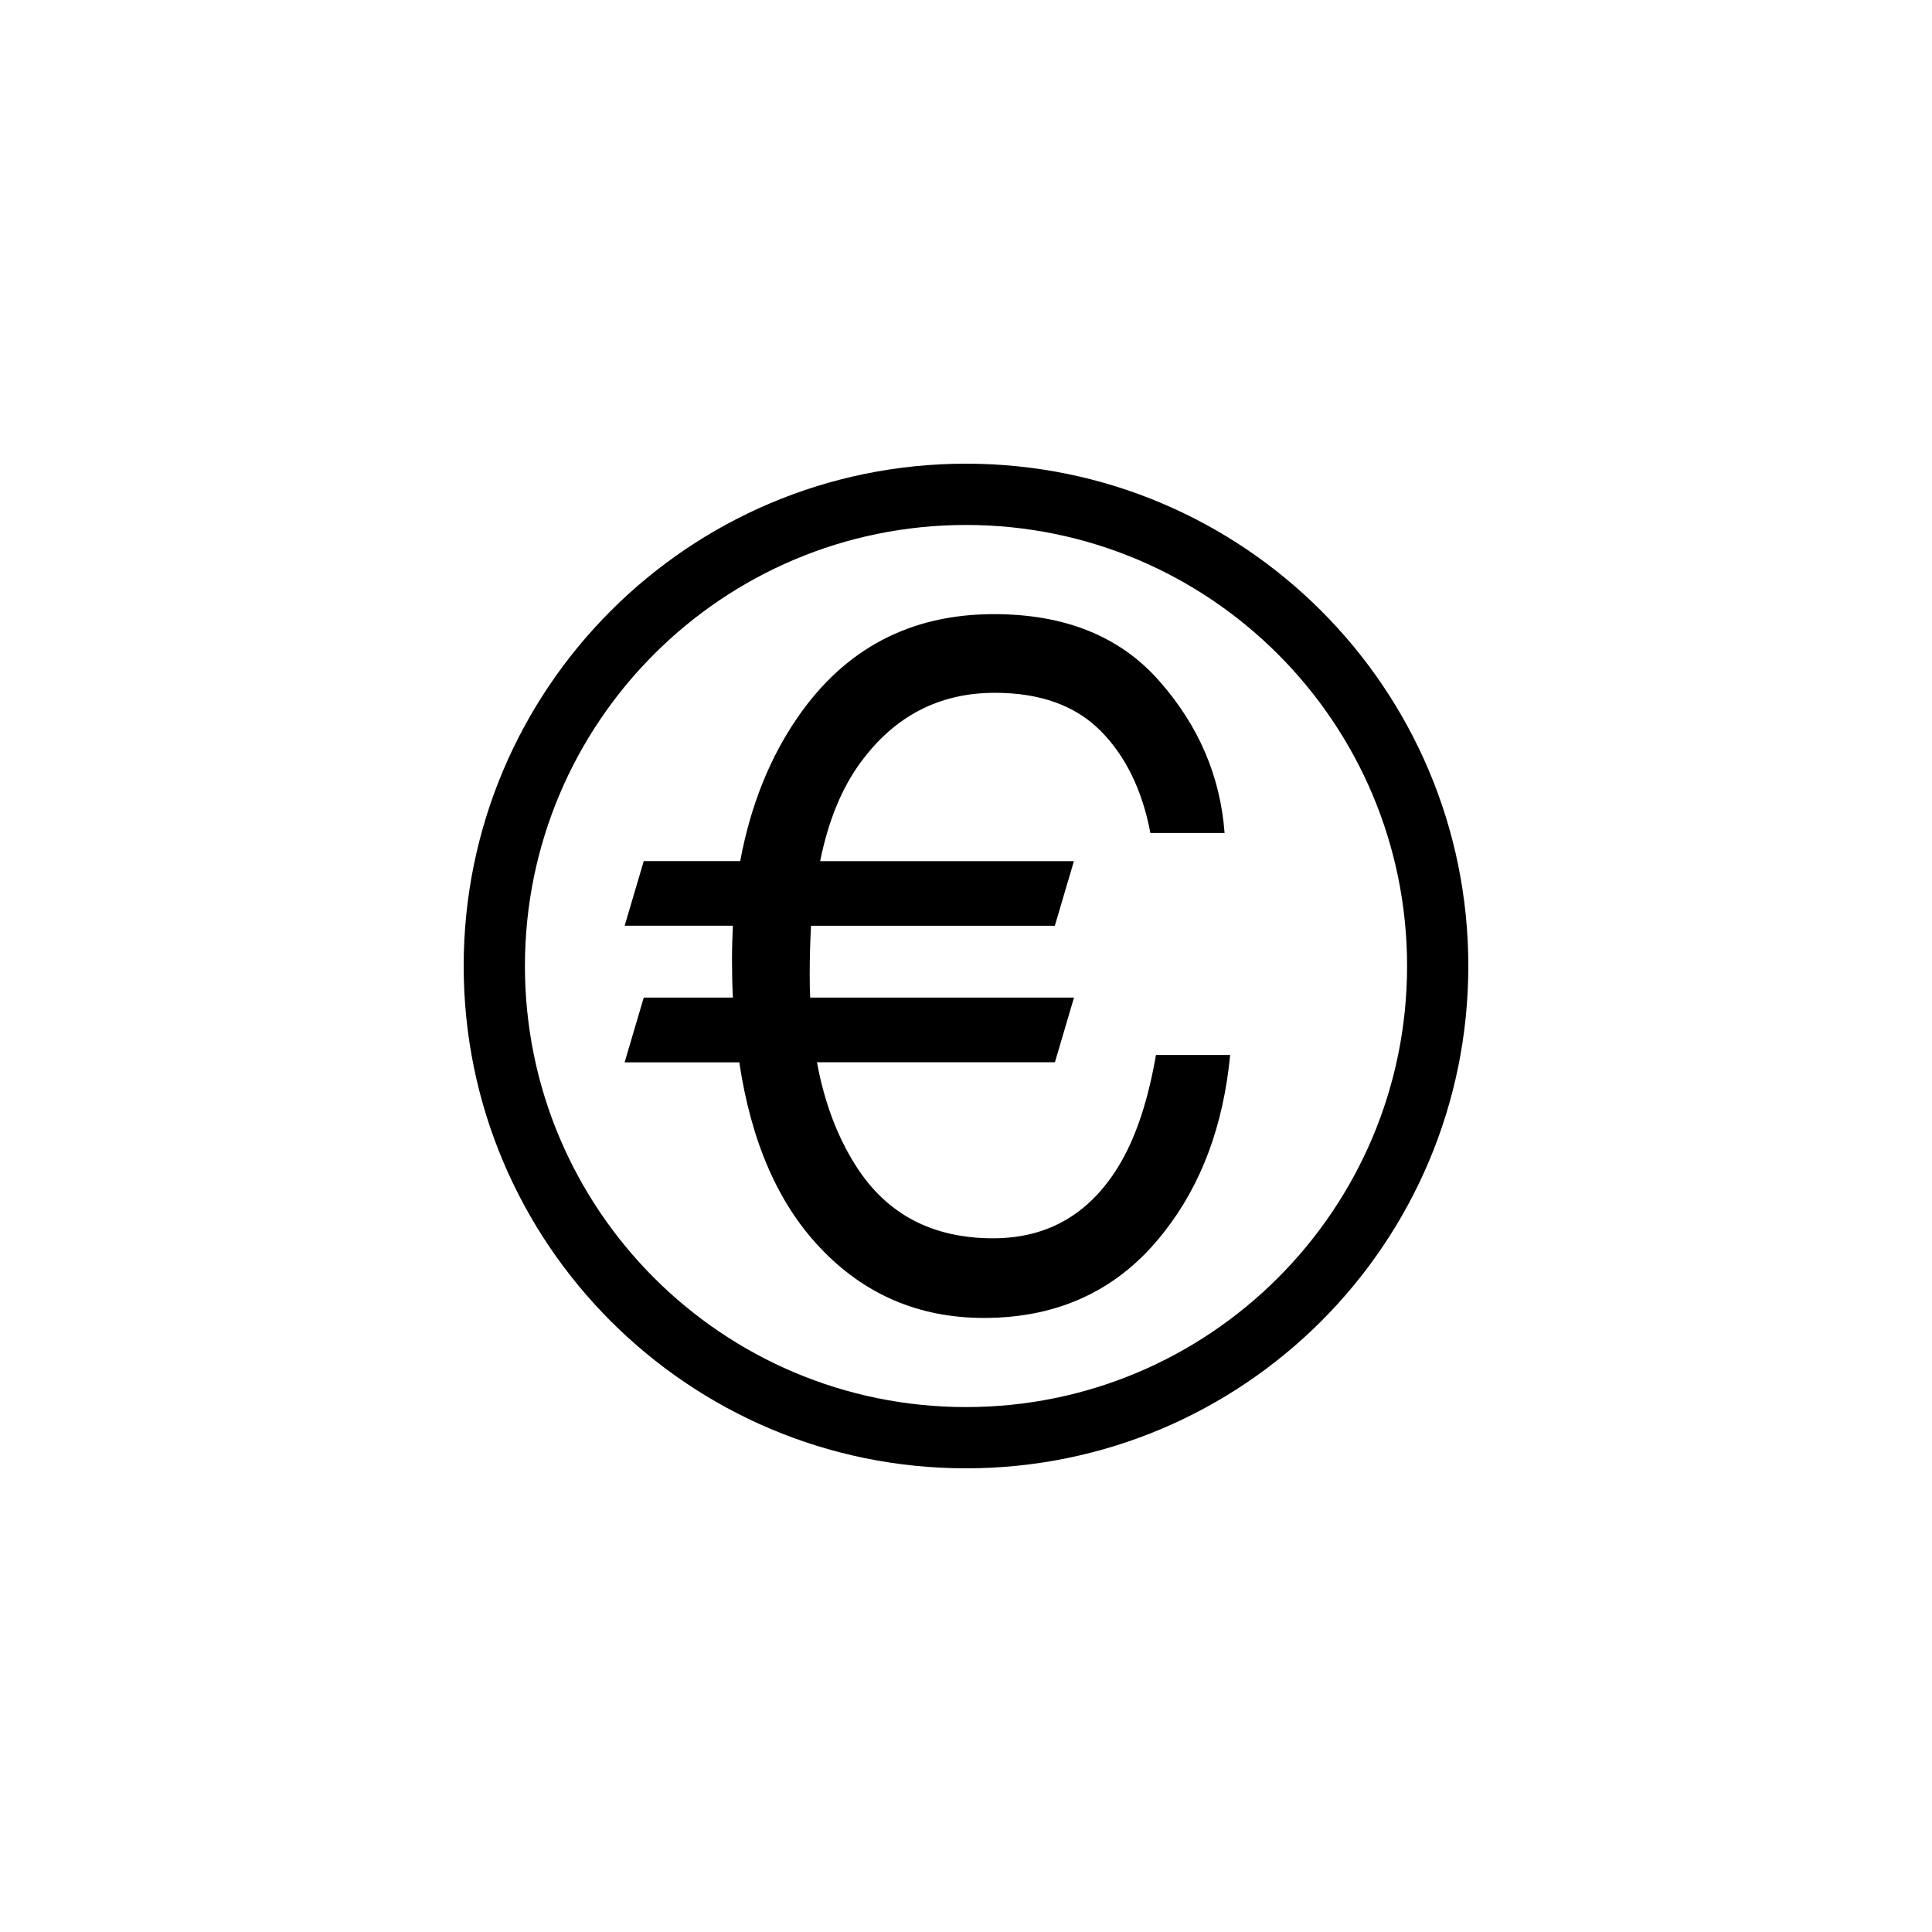
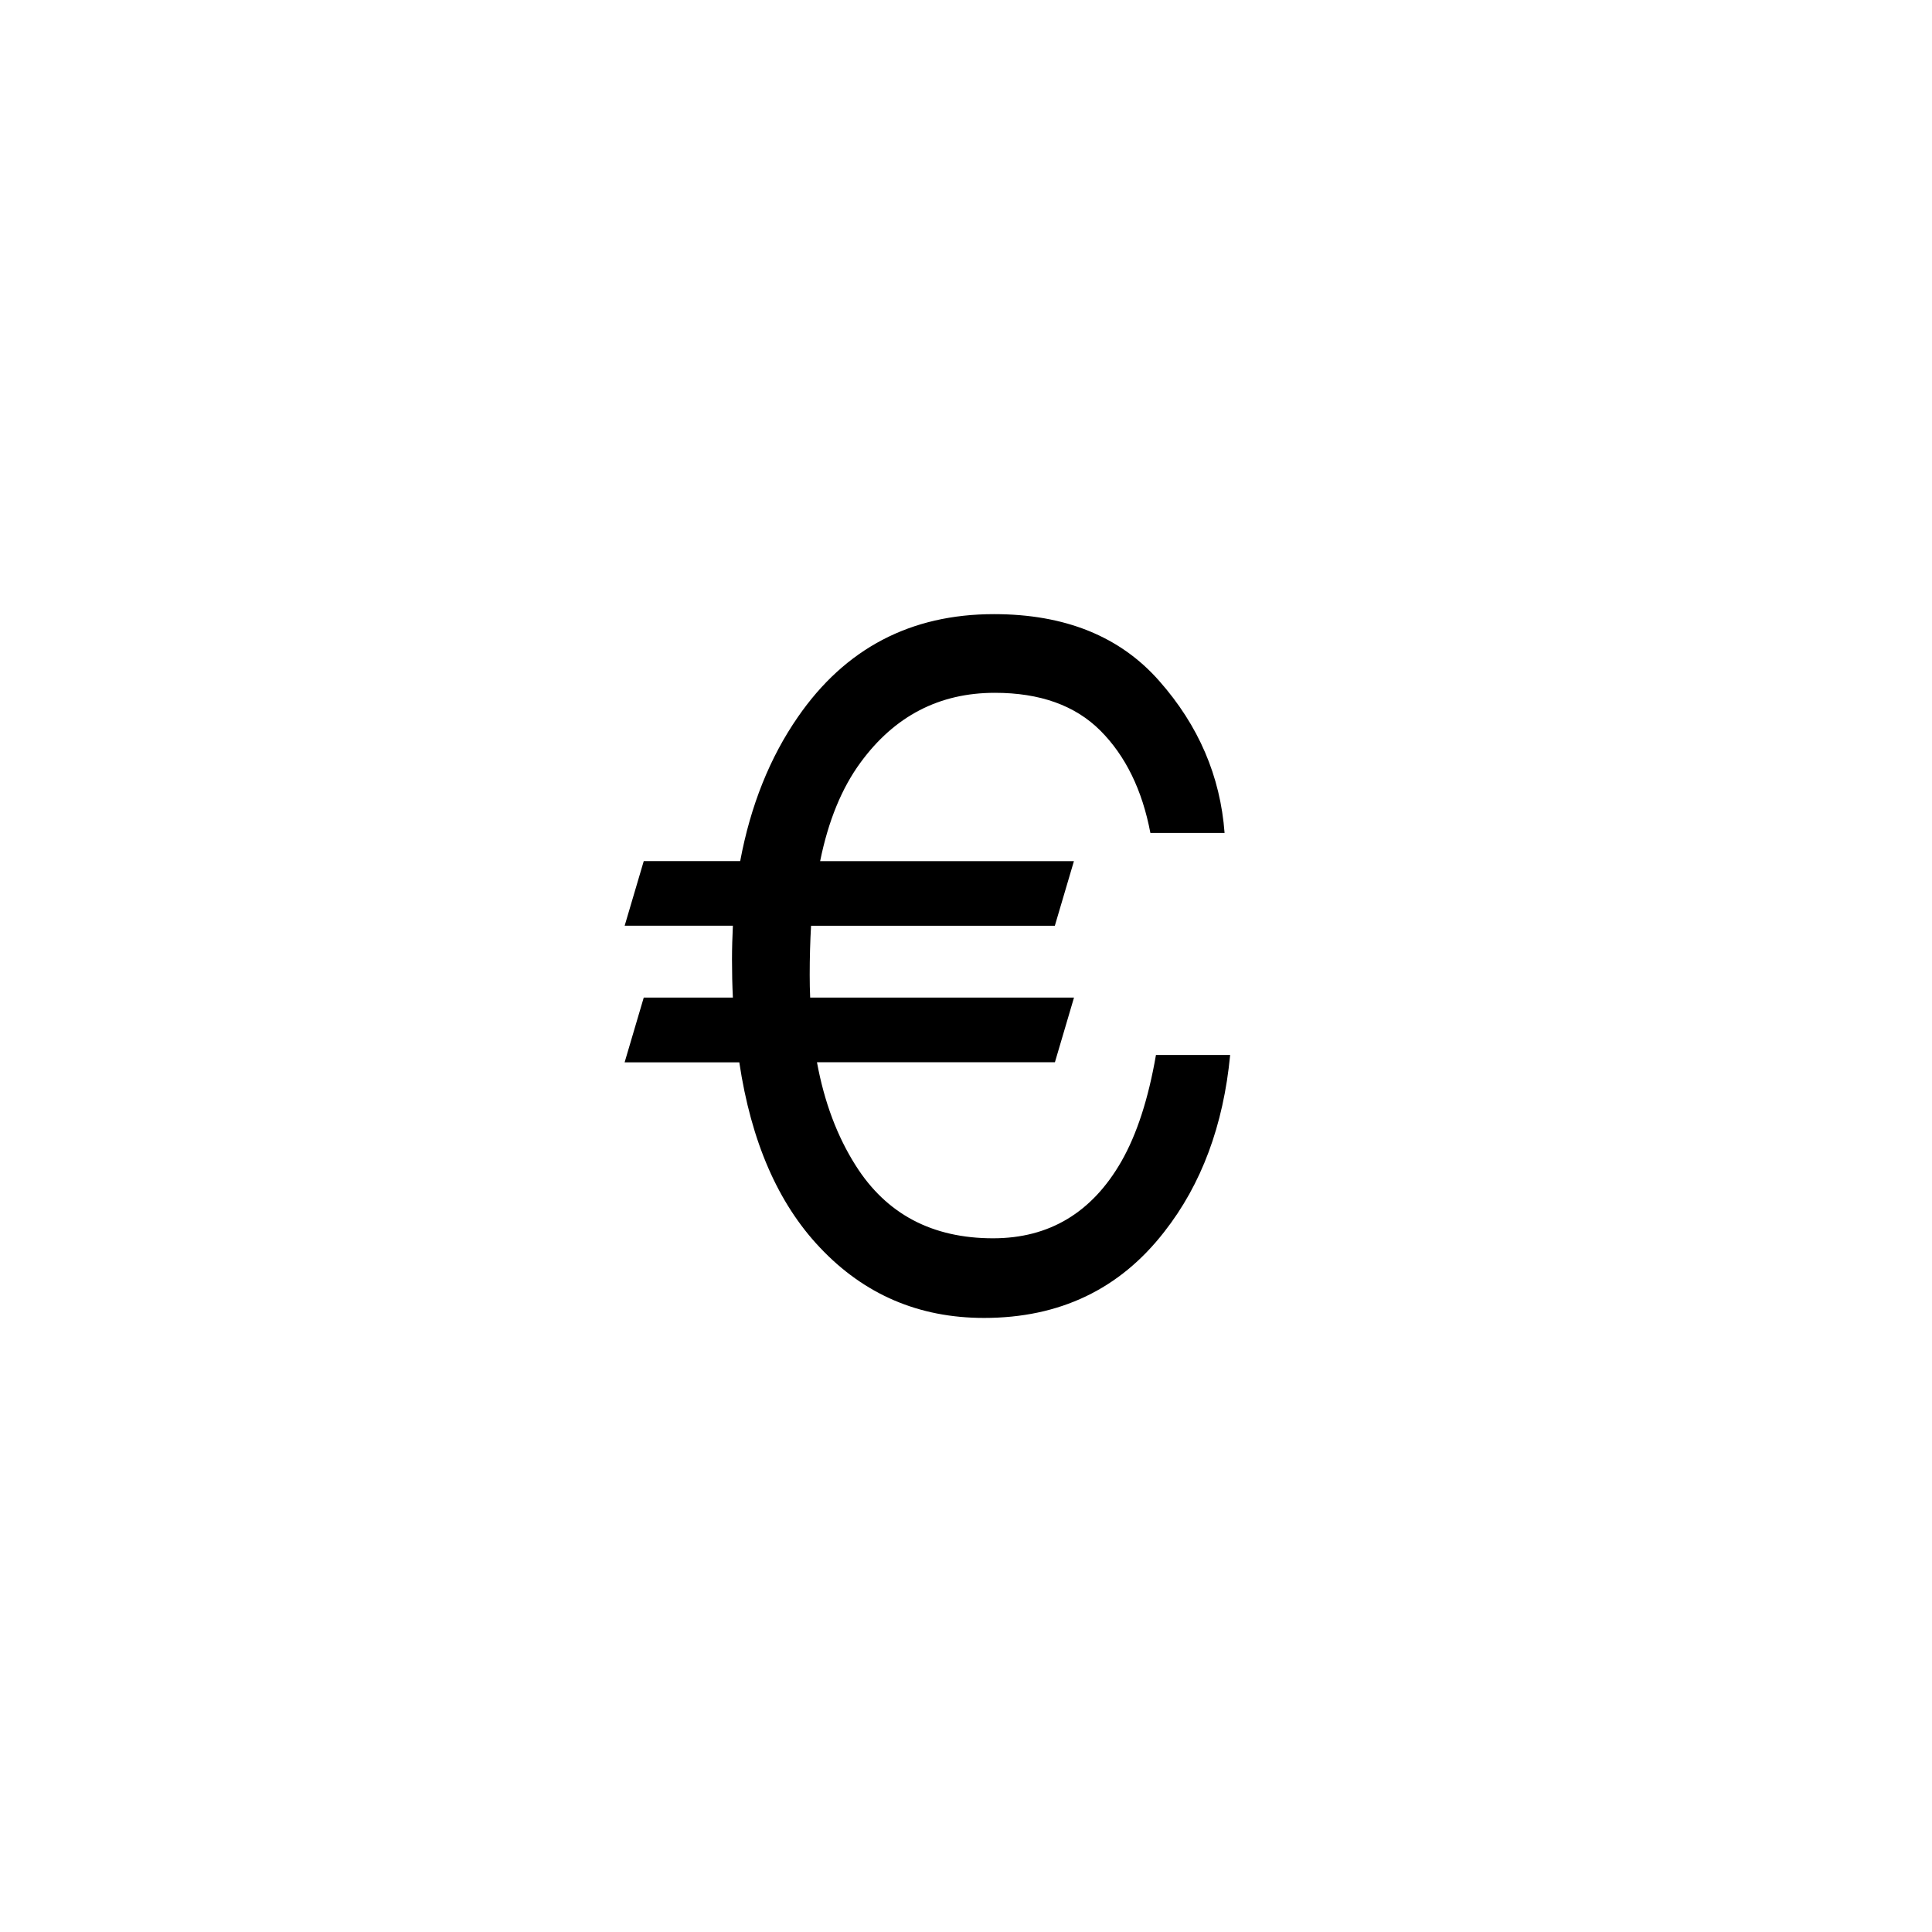
<svg xmlns="http://www.w3.org/2000/svg" version="1.1" id="Layer_1" x="0px" y="0px" width="50px" height="50px" viewBox="0 0 50 50" enable-background="new 0 0 50 50" xml:space="preserve">
  <g>
    <g>
-       <path d="M25,12c-7.18,0-13,5.82-13,13c0,7.18,5.82,13,13,13s13-5.82,13-13C38,17.82,32.18,12,25,12z M25.001,36.415    c-6.306,0-11.416-5.11-11.416-11.414c0-6.305,5.11-11.415,11.416-11.415c6.304,0,11.414,5.11,11.414,11.415    C36.415,31.305,31.305,36.415,25.001,36.415z" />
-     </g>
+       </g>
    <g>
      <path d="M16.166,27.49l0.494-1.672h2.307c-0.016-0.322-0.023-0.651-0.023-0.989c0-0.291,0.009-0.58,0.023-0.871h-2.801    l0.494-1.672h2.496c0.268-1.436,0.766-2.68,1.494-3.731c1.225-1.774,2.916-2.661,5.074-2.661c1.838,0,3.264,0.576,4.278,1.73    c1.019,1.154,1.58,2.465,1.69,3.933h-1.92c-0.211-1.114-0.645-1.998-1.295-2.649c-0.651-0.651-1.562-0.978-2.731-0.978    c-1.437,0-2.595,0.601-3.474,1.802c-0.485,0.659-0.836,1.511-1.047,2.555h6.568l-0.494,1.672H20.99    c-0.023,0.4-0.035,0.824-0.035,1.271c0,0.204,0.004,0.4,0.012,0.588h6.828l-0.494,1.673h-6.158    c0.189,1.028,0.523,1.919,1.002,2.672c0.793,1.256,1.978,1.884,3.556,1.884c1.452,0,2.559-0.663,3.319-1.988    c0.4-0.699,0.699-1.617,0.896-2.756h1.92c-0.174,1.82-0.741,3.348-1.707,4.579c-1.153,1.484-2.707,2.226-4.662,2.226    c-1.688,0-3.104-0.607-4.25-1.824c-1.084-1.146-1.778-2.742-2.084-4.791h-2.966V27.49z" />
    </g>
  </g>
</svg>